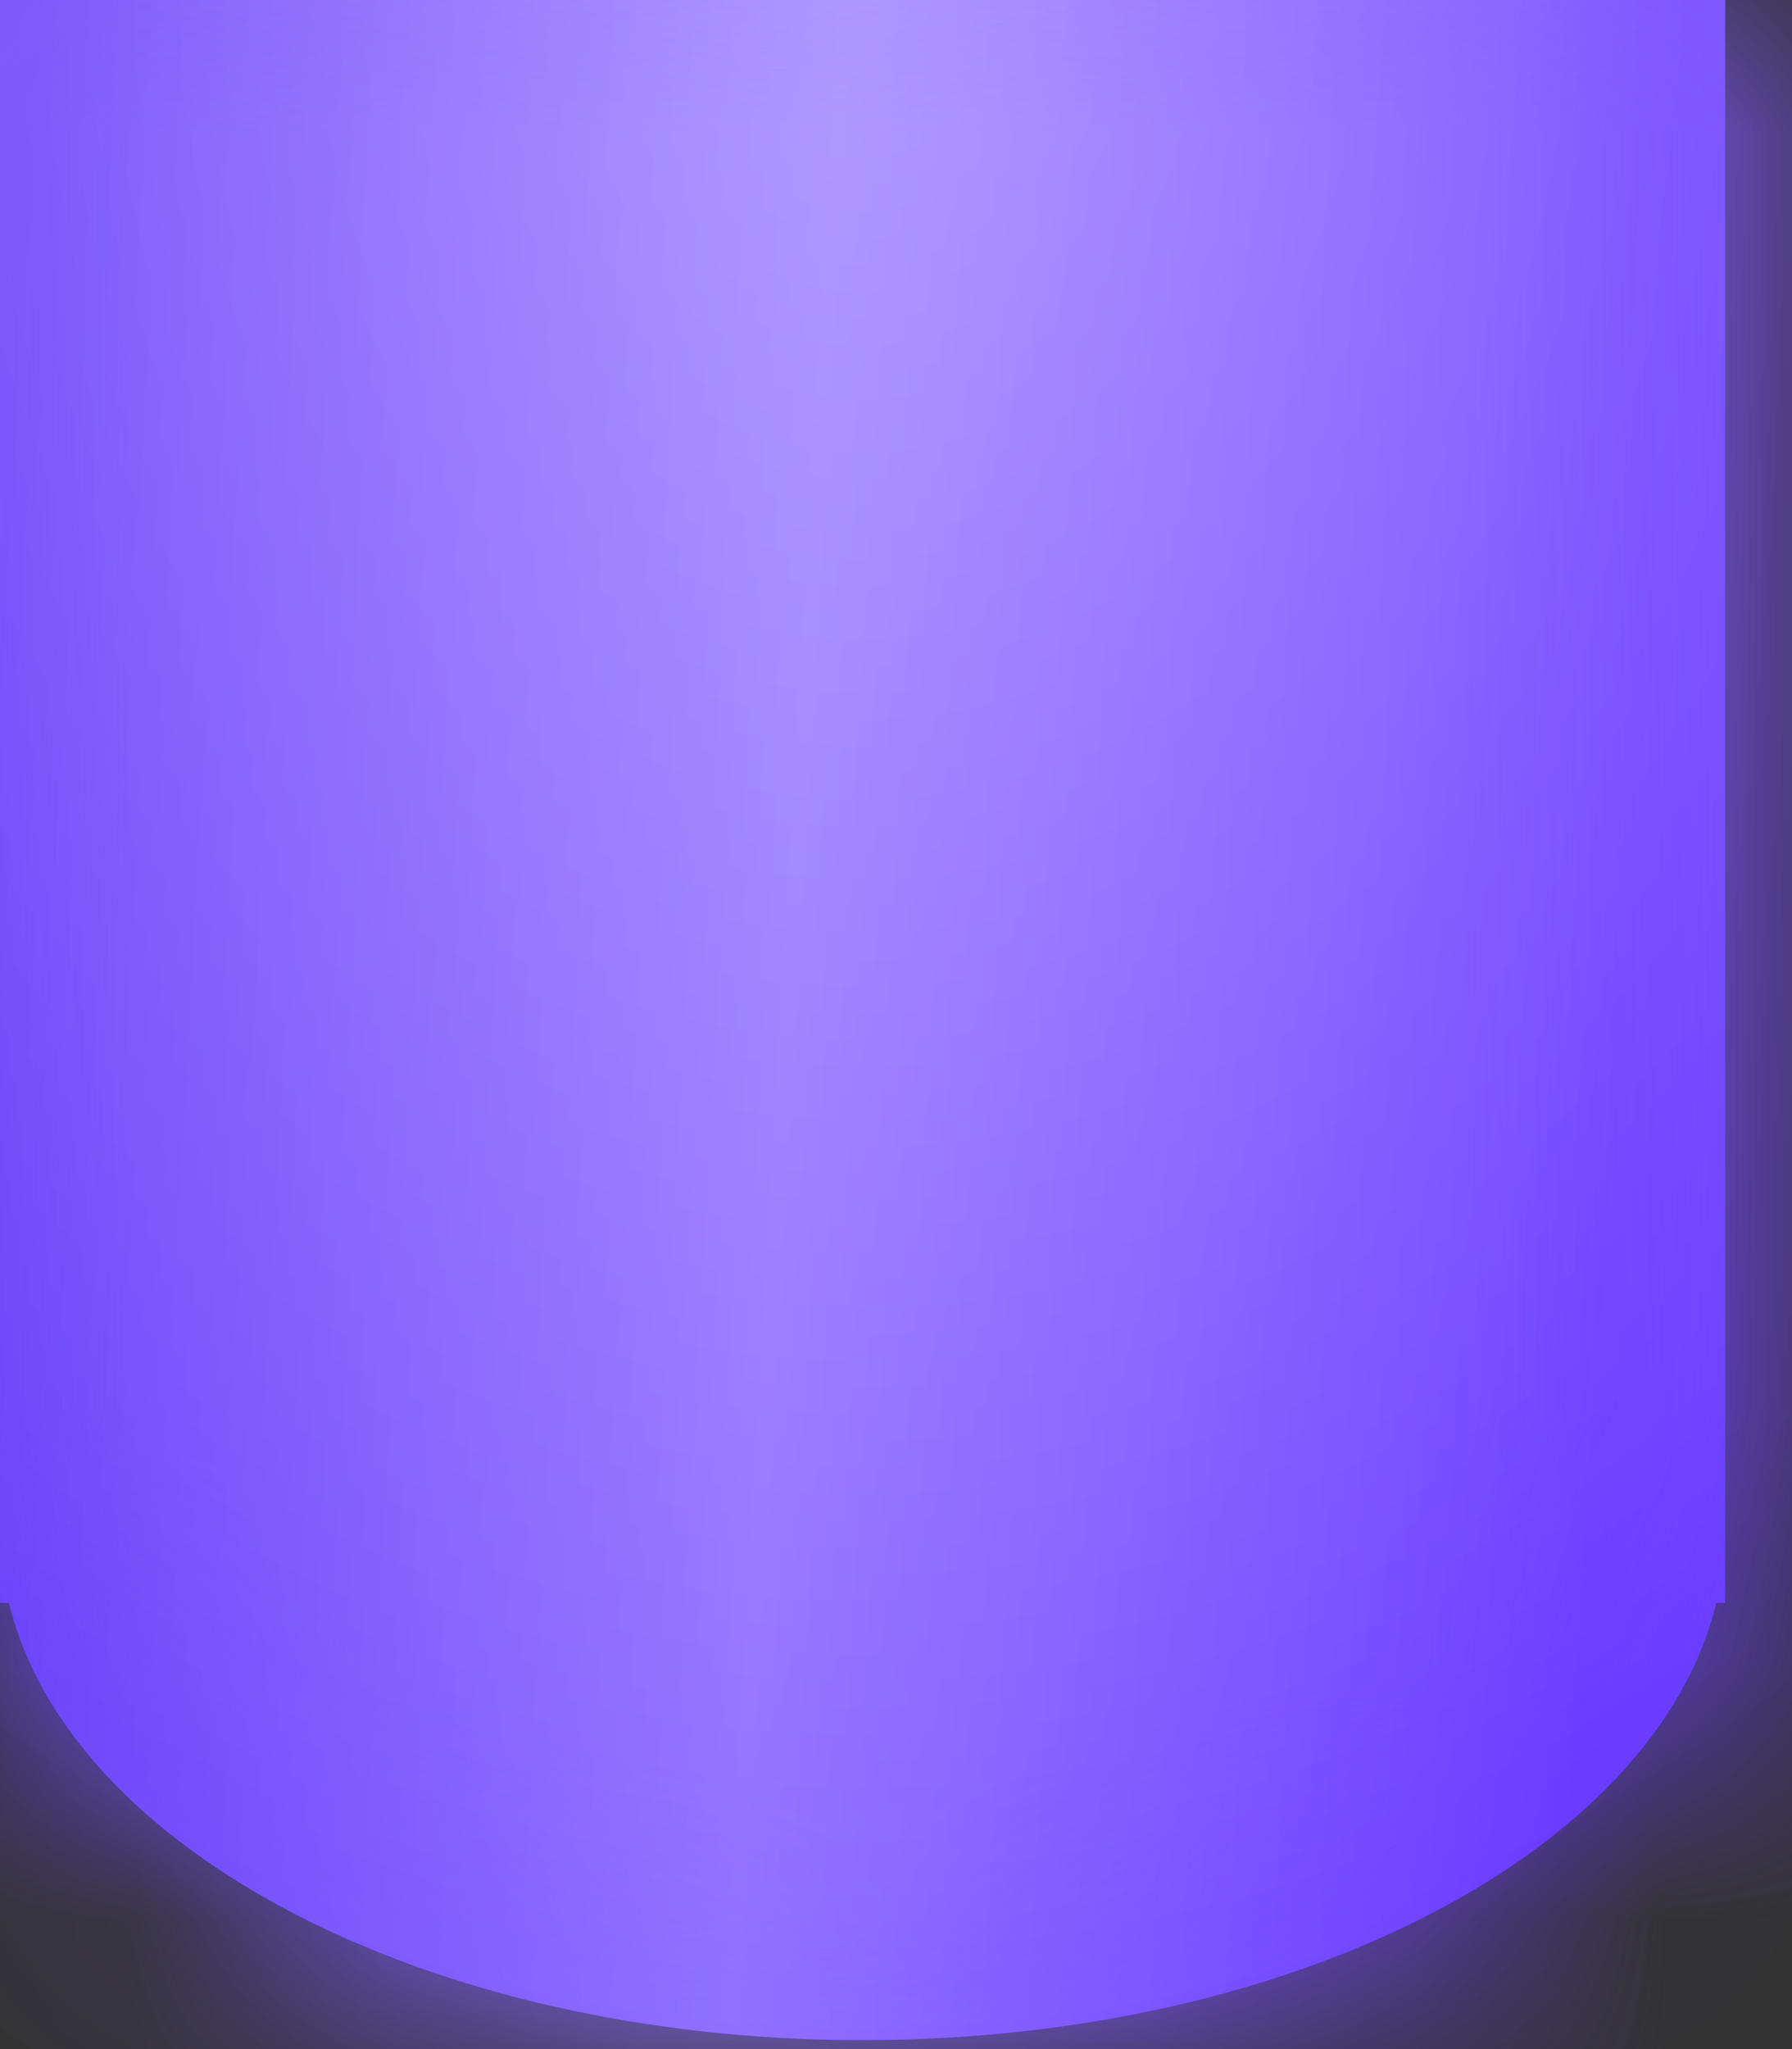
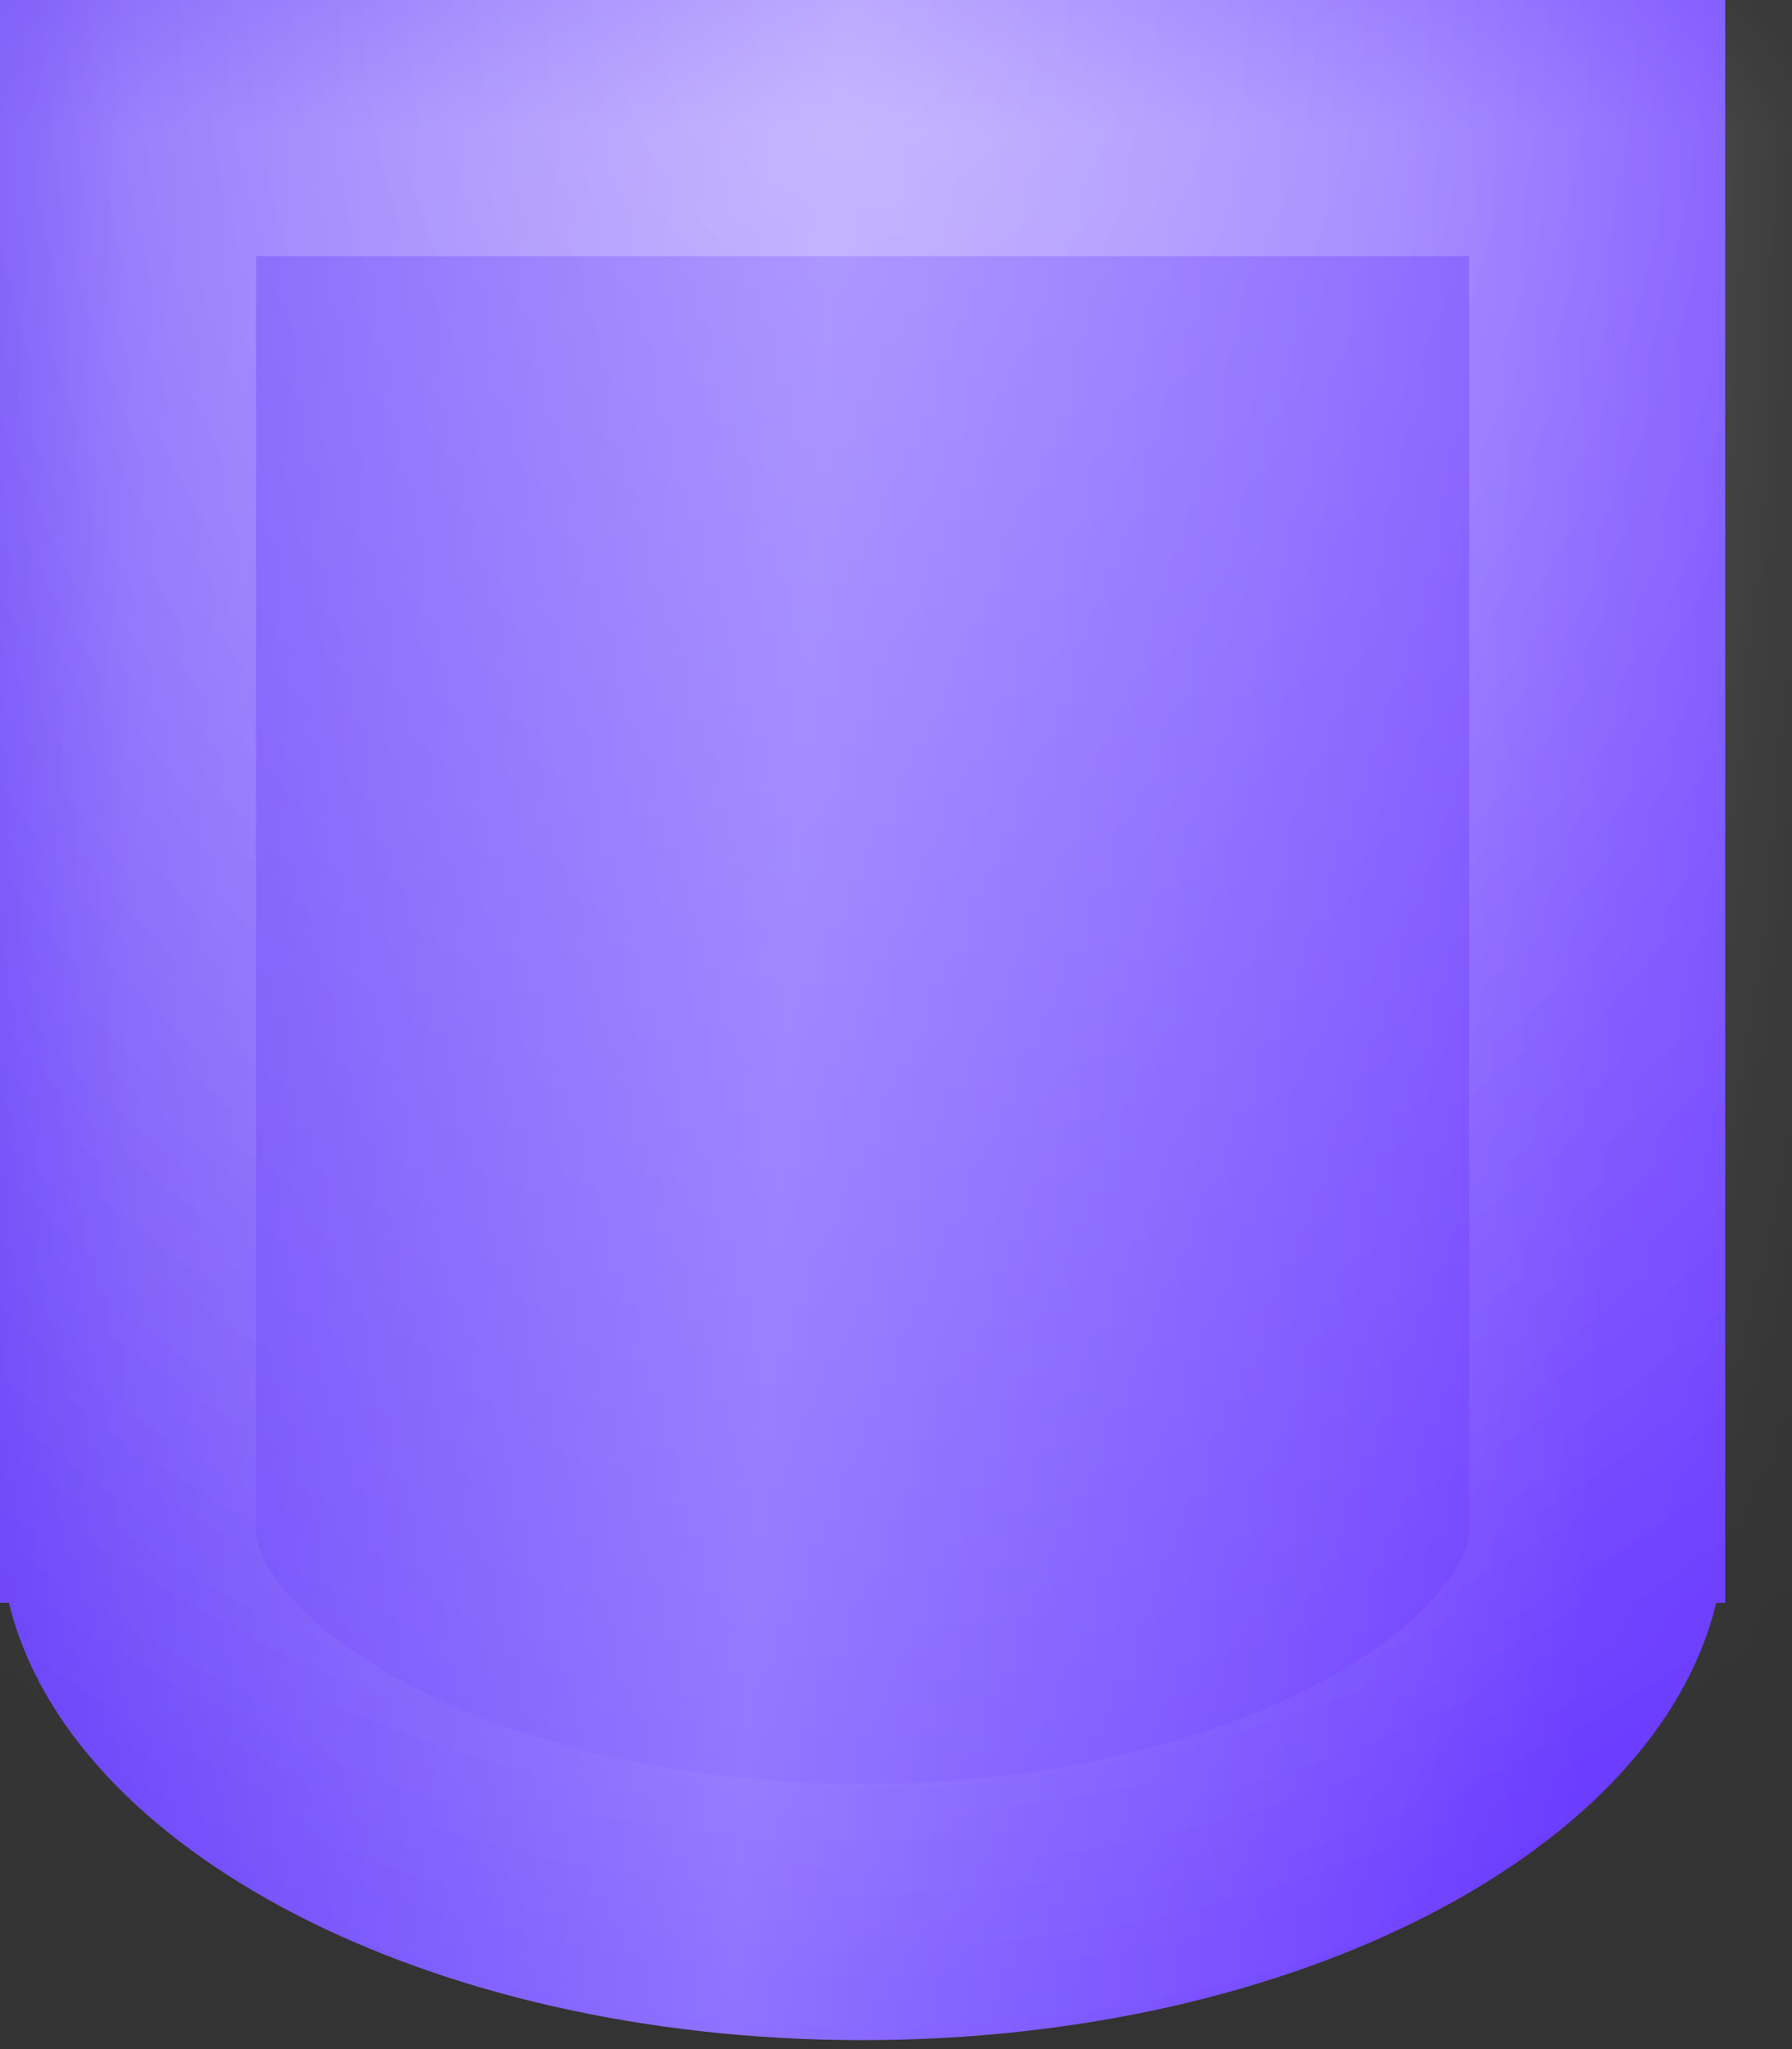
<svg xmlns="http://www.w3.org/2000/svg" fill="none" height="100%" overflow="visible" preserveAspectRatio="none" style="display: block;" viewBox="0 0 7 8" width="100%">
  <rect x="0" y="0" width="7" height="8" fill="#333333" stroke="none" />
  <g id="Union">
    <mask fill="white" id="path-1-inside-1_0_21">
      <path d="M6.739 6.258H6.704C6.471 7.223 5.067 7.965 3.369 7.965C1.672 7.965 0.269 7.223 0.035 6.258H0V0H6.739V6.258Z" />
    </mask>
    <path d="M6.739 6.258H6.704C6.471 7.223 5.067 7.965 3.369 7.965C1.672 7.965 0.269 7.223 0.035 6.258H0V0H6.739V6.258Z" fill="url(#paint0_linear_0_21)" />
    <path d="M6.739 6.258H6.704C6.471 7.223 5.067 7.965 3.369 7.965C1.672 7.965 0.269 7.223 0.035 6.258H0V0H6.739V6.258Z" fill="url(#paint1_radial_0_21)" />
-     <path d="M6.739 6.258V7.258H7.739V6.258H6.739ZM6.704 6.258V5.258H5.917L5.732 6.022L6.704 6.258ZM3.369 7.965L3.369 8.965H3.369V7.965ZM0.035 6.258L1.007 6.022L0.822 5.258H0.035V6.258ZM0 6.258H-1V7.258H0V6.258ZM0 0V-1H-1V0H0ZM6.739 0H7.739V-1H6.739V0ZM6.739 6.258V5.258H6.704V6.258V7.258H6.739V6.258ZM6.704 6.258L5.732 6.022C5.71 6.115 5.58 6.35 5.126 6.585C4.695 6.808 4.081 6.965 3.369 6.965V7.965V8.965C4.355 8.965 5.292 8.751 6.045 8.362C6.776 7.984 7.465 7.365 7.676 6.493L6.704 6.258ZM3.369 7.965L3.369 6.965C2.658 6.965 2.044 6.808 1.613 6.585C1.159 6.35 1.03 6.115 1.007 6.022L0.035 6.258L-0.937 6.493C-0.726 7.365 -0.037 7.984 0.694 8.361C1.447 8.751 2.383 8.965 3.369 8.965L3.369 7.965ZM0.035 6.258V5.258H0V6.258V7.258H0.035V6.258ZM0 6.258H1V0H0H-1V6.258H0ZM0 0V1H6.739V0V-1H0V0ZM6.739 0H5.739V6.258H6.739H7.739V0H6.739Z" fill="url(#paint2_linear_0_21)" mask="url(#path-1-inside-1_0_21)" />
    <path d="M6.739 6.258V7.258H7.739V6.258H6.739ZM6.704 6.258V5.258H5.917L5.732 6.022L6.704 6.258ZM3.369 7.965L3.369 8.965H3.369V7.965ZM0.035 6.258L1.007 6.022L0.822 5.258H0.035V6.258ZM0 6.258H-1V7.258H0V6.258ZM0 0V-1H-1V0H0ZM6.739 0H7.739V-1H6.739V0ZM6.739 6.258V5.258H6.704V6.258V7.258H6.739V6.258ZM6.704 6.258L5.732 6.022C5.71 6.115 5.58 6.35 5.126 6.585C4.695 6.808 4.081 6.965 3.369 6.965V7.965V8.965C4.355 8.965 5.292 8.751 6.045 8.362C6.776 7.984 7.465 7.365 7.676 6.493L6.704 6.258ZM3.369 7.965L3.369 6.965C2.658 6.965 2.044 6.808 1.613 6.585C1.159 6.35 1.03 6.115 1.007 6.022L0.035 6.258L-0.937 6.493C-0.726 7.365 -0.037 7.984 0.694 8.361C1.447 8.751 2.383 8.965 3.369 8.965L3.369 7.965ZM0.035 6.258V5.258H0V6.258V7.258H0.035V6.258ZM0 6.258H1V0H0H-1V6.258H0ZM0 0V1H6.739V0V-1H0V0ZM6.739 0H5.739V6.258H6.739H7.739V0H6.739Z" fill="url(#paint3_radial_0_21)" mask="url(#path-1-inside-1_0_21)" />
  </g>
  <defs>
    <linearGradient gradientUnits="userSpaceOnUse" id="paint0_linear_0_21" x1="-7.30778e-08" x2="7.086" y1="1.217" y2="1.618">
      <stop offset="0.007" stop-color="#673EF9" />
      <stop offset="0.455" stop-color="#8F71FF" />
      <stop offset="0.914" stop-color="#693AFF" />
    </linearGradient>
    <radialGradient cx="0" cy="0" gradientTransform="translate(3.37) rotate(90) scale(7.965 6.739)" gradientUnits="userSpaceOnUse" id="paint1_radial_0_21" r="1">
      <stop stop-color="white" stop-opacity="0.3" />
      <stop offset="1" stop-color="white" stop-opacity="0" />
    </radialGradient>
    <linearGradient gradientUnits="userSpaceOnUse" id="paint2_linear_0_21" x1="-7.30778e-08" x2="7.086" y1="1.217" y2="1.618">
      <stop offset="0.007" stop-color="#673EF9" />
      <stop offset="0.455" stop-color="#8F71FF" />
      <stop offset="0.914" stop-color="#693AFF" />
    </linearGradient>
    <radialGradient cx="0" cy="0" gradientTransform="translate(3.37) rotate(90) scale(7.965 6.739)" gradientUnits="userSpaceOnUse" id="paint3_radial_0_21" r="1">
      <stop stop-color="white" stop-opacity="0.3" />
      <stop offset="1" stop-color="white" stop-opacity="0" />
    </radialGradient>
  </defs>
</svg>